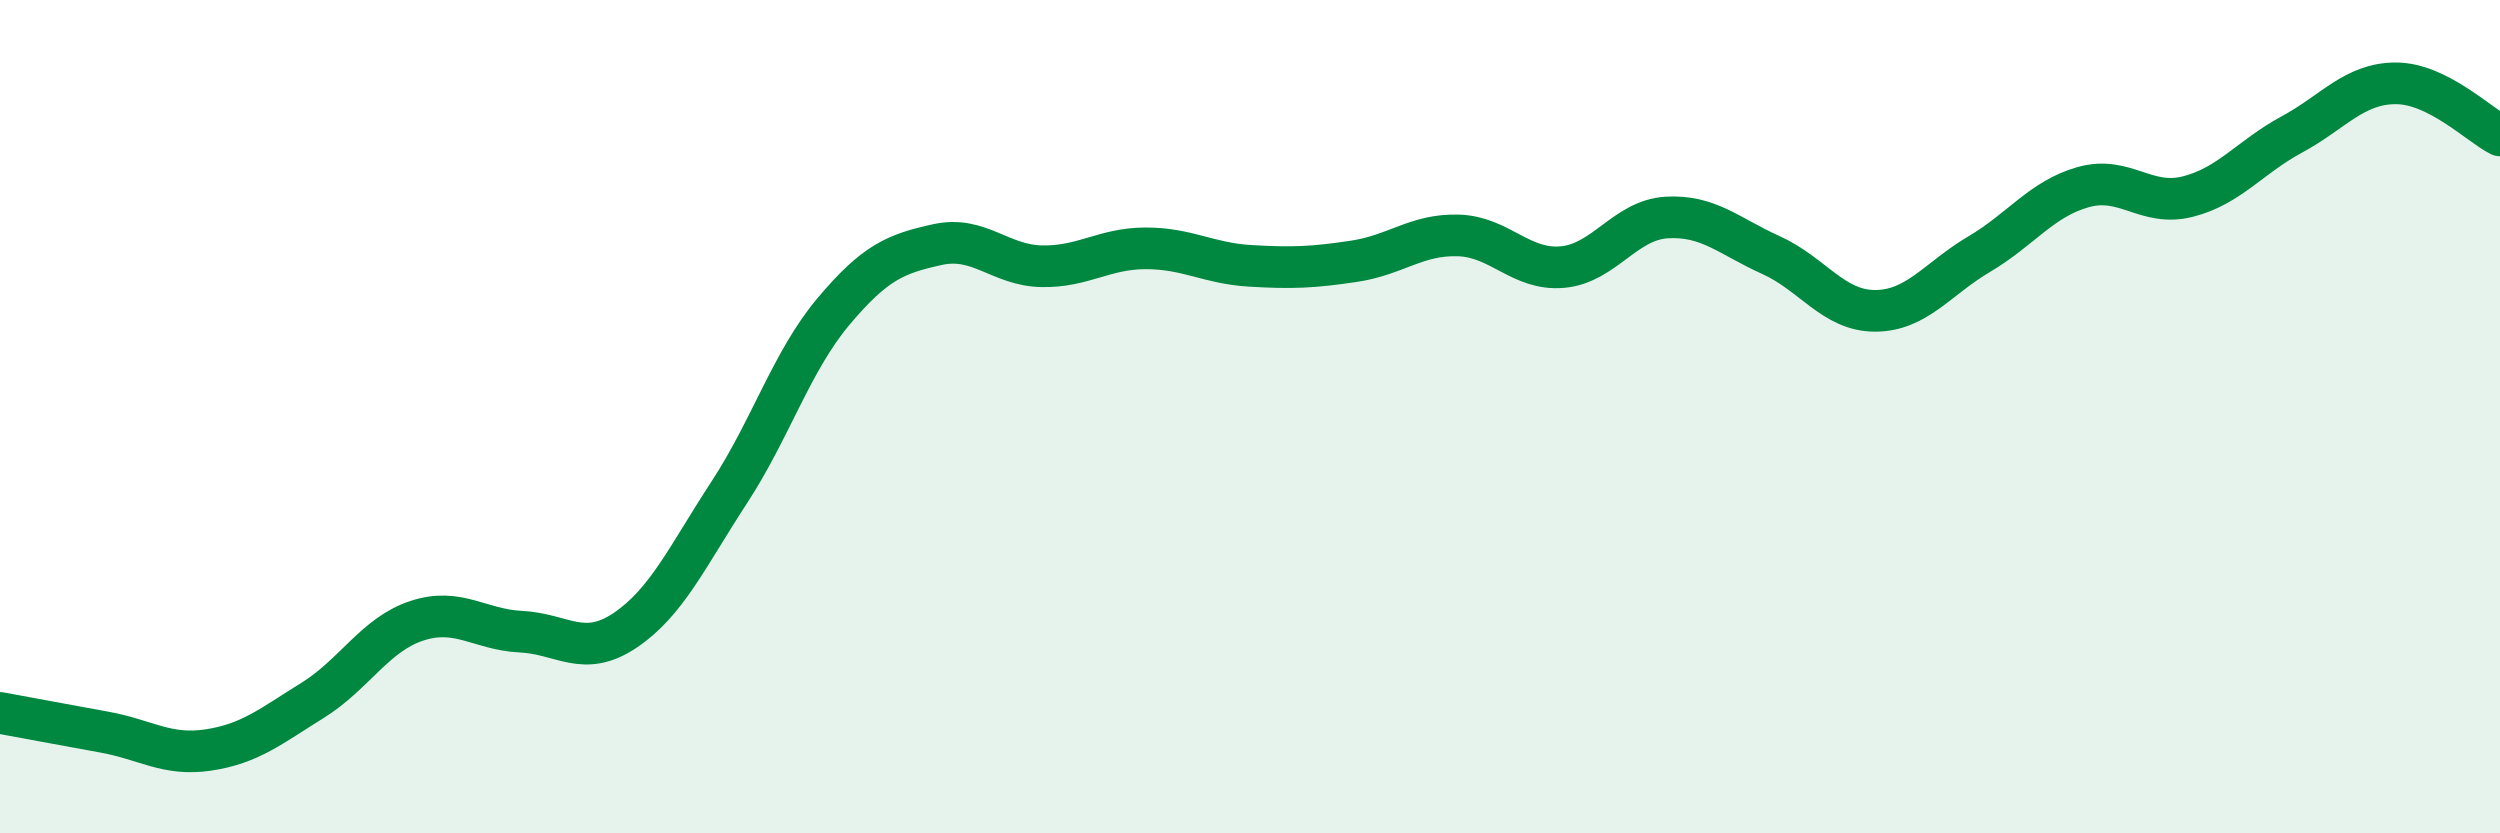
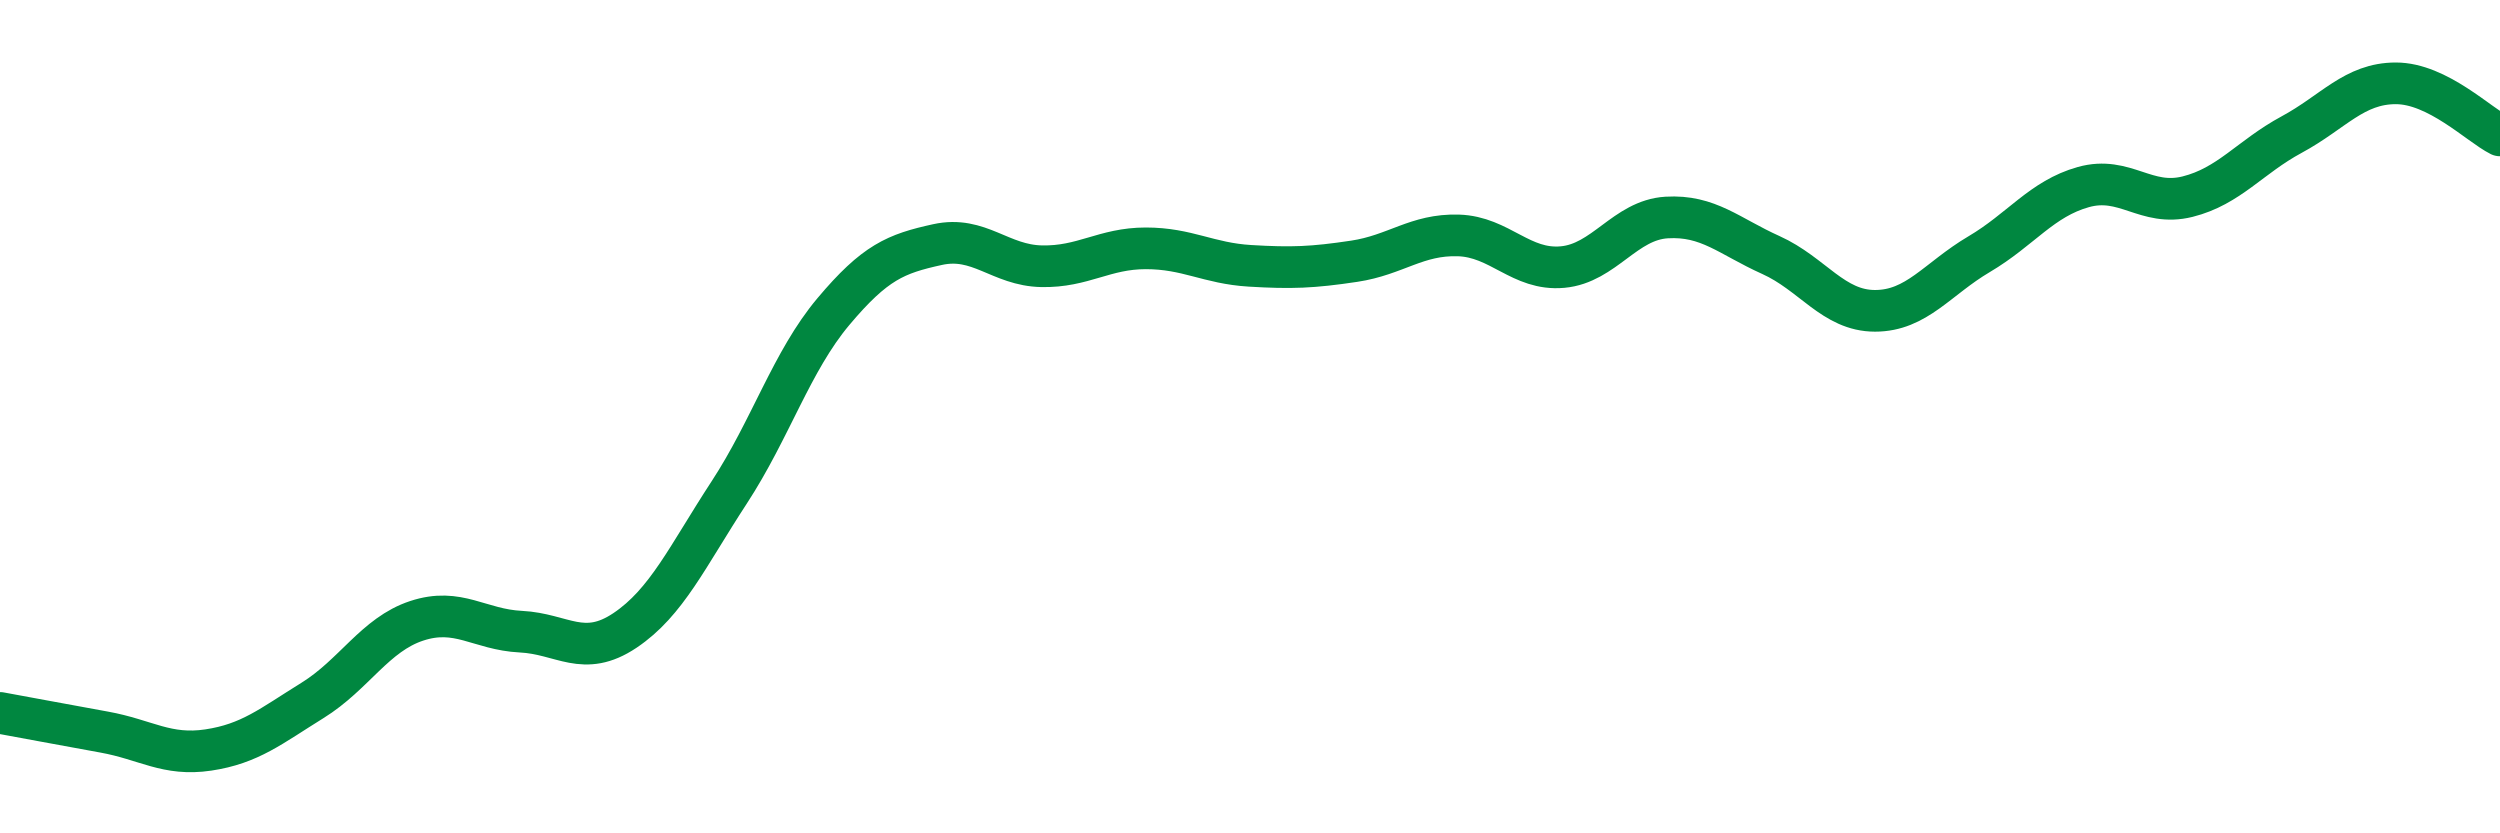
<svg xmlns="http://www.w3.org/2000/svg" width="60" height="20" viewBox="0 0 60 20">
-   <path d="M 0,17.11 C 0.5,17.2 1.5,17.39 2.5,17.57 C 3.5,17.75 4,18.15 5,18 C 6,17.85 6.5,17.43 7.5,16.81 C 8.5,16.19 9,15.23 10,14.9 C 11,14.57 11.5,15.11 12.5,15.16 C 13.5,15.21 14,15.8 15,15.13 C 16,14.46 16.5,13.35 17.5,11.82 C 18.5,10.29 19,8.67 20,7.48 C 21,6.29 21.5,6.09 22.5,5.87 C 23.5,5.65 24,6.37 25,6.39 C 26,6.41 26.5,5.96 27.5,5.96 C 28.5,5.96 29,6.32 30,6.38 C 31,6.44 31.5,6.42 32.5,6.27 C 33.5,6.12 34,5.62 35,5.65 C 36,5.68 36.5,6.5 37.5,6.41 C 38.5,6.32 39,5.28 40,5.22 C 41,5.16 41.5,5.67 42.5,6.12 C 43.5,6.57 44,7.46 45,7.46 C 46,7.46 46.5,6.69 47.5,6.1 C 48.5,5.51 49,4.77 50,4.49 C 51,4.21 51.5,4.97 52.5,4.72 C 53.5,4.47 54,3.77 55,3.23 C 56,2.69 56.5,2 57.5,2 C 58.5,2 59.5,3 60,3.25L60 20L0 20Z" fill="#008740" opacity="0.1" stroke-linecap="round" stroke-linejoin="round" />
  <path d="M 0,17.11 C 0.5,17.2 1.5,17.39 2.5,17.57 C 3.5,17.75 4,18.15 5,18 C 6,17.85 6.5,17.43 7.5,16.81 C 8.5,16.19 9,15.23 10,14.9 C 11,14.57 11.5,15.11 12.5,15.16 C 13.5,15.21 14,15.8 15,15.13 C 16,14.46 16.5,13.35 17.5,11.82 C 18.5,10.29 19,8.67 20,7.48 C 21,6.29 21.5,6.09 22.5,5.87 C 23.5,5.65 24,6.37 25,6.39 C 26,6.41 26.5,5.96 27.5,5.96 C 28.5,5.96 29,6.32 30,6.38 C 31,6.44 31.5,6.42 32.5,6.27 C 33.5,6.12 34,5.62 35,5.65 C 36,5.68 36.5,6.5 37.5,6.41 C 38.5,6.32 39,5.28 40,5.22 C 41,5.16 41.5,5.67 42.5,6.12 C 43.5,6.57 44,7.46 45,7.46 C 46,7.46 46.5,6.69 47.5,6.1 C 48.5,5.51 49,4.77 50,4.49 C 51,4.21 51.5,4.97 52.5,4.72 C 53.5,4.47 54,3.77 55,3.23 C 56,2.69 56.5,2 57.5,2 C 58.5,2 59.5,3 60,3.25" stroke="#008740" stroke-width="1" fill="none" stroke-linecap="round" stroke-linejoin="round" />
</svg>